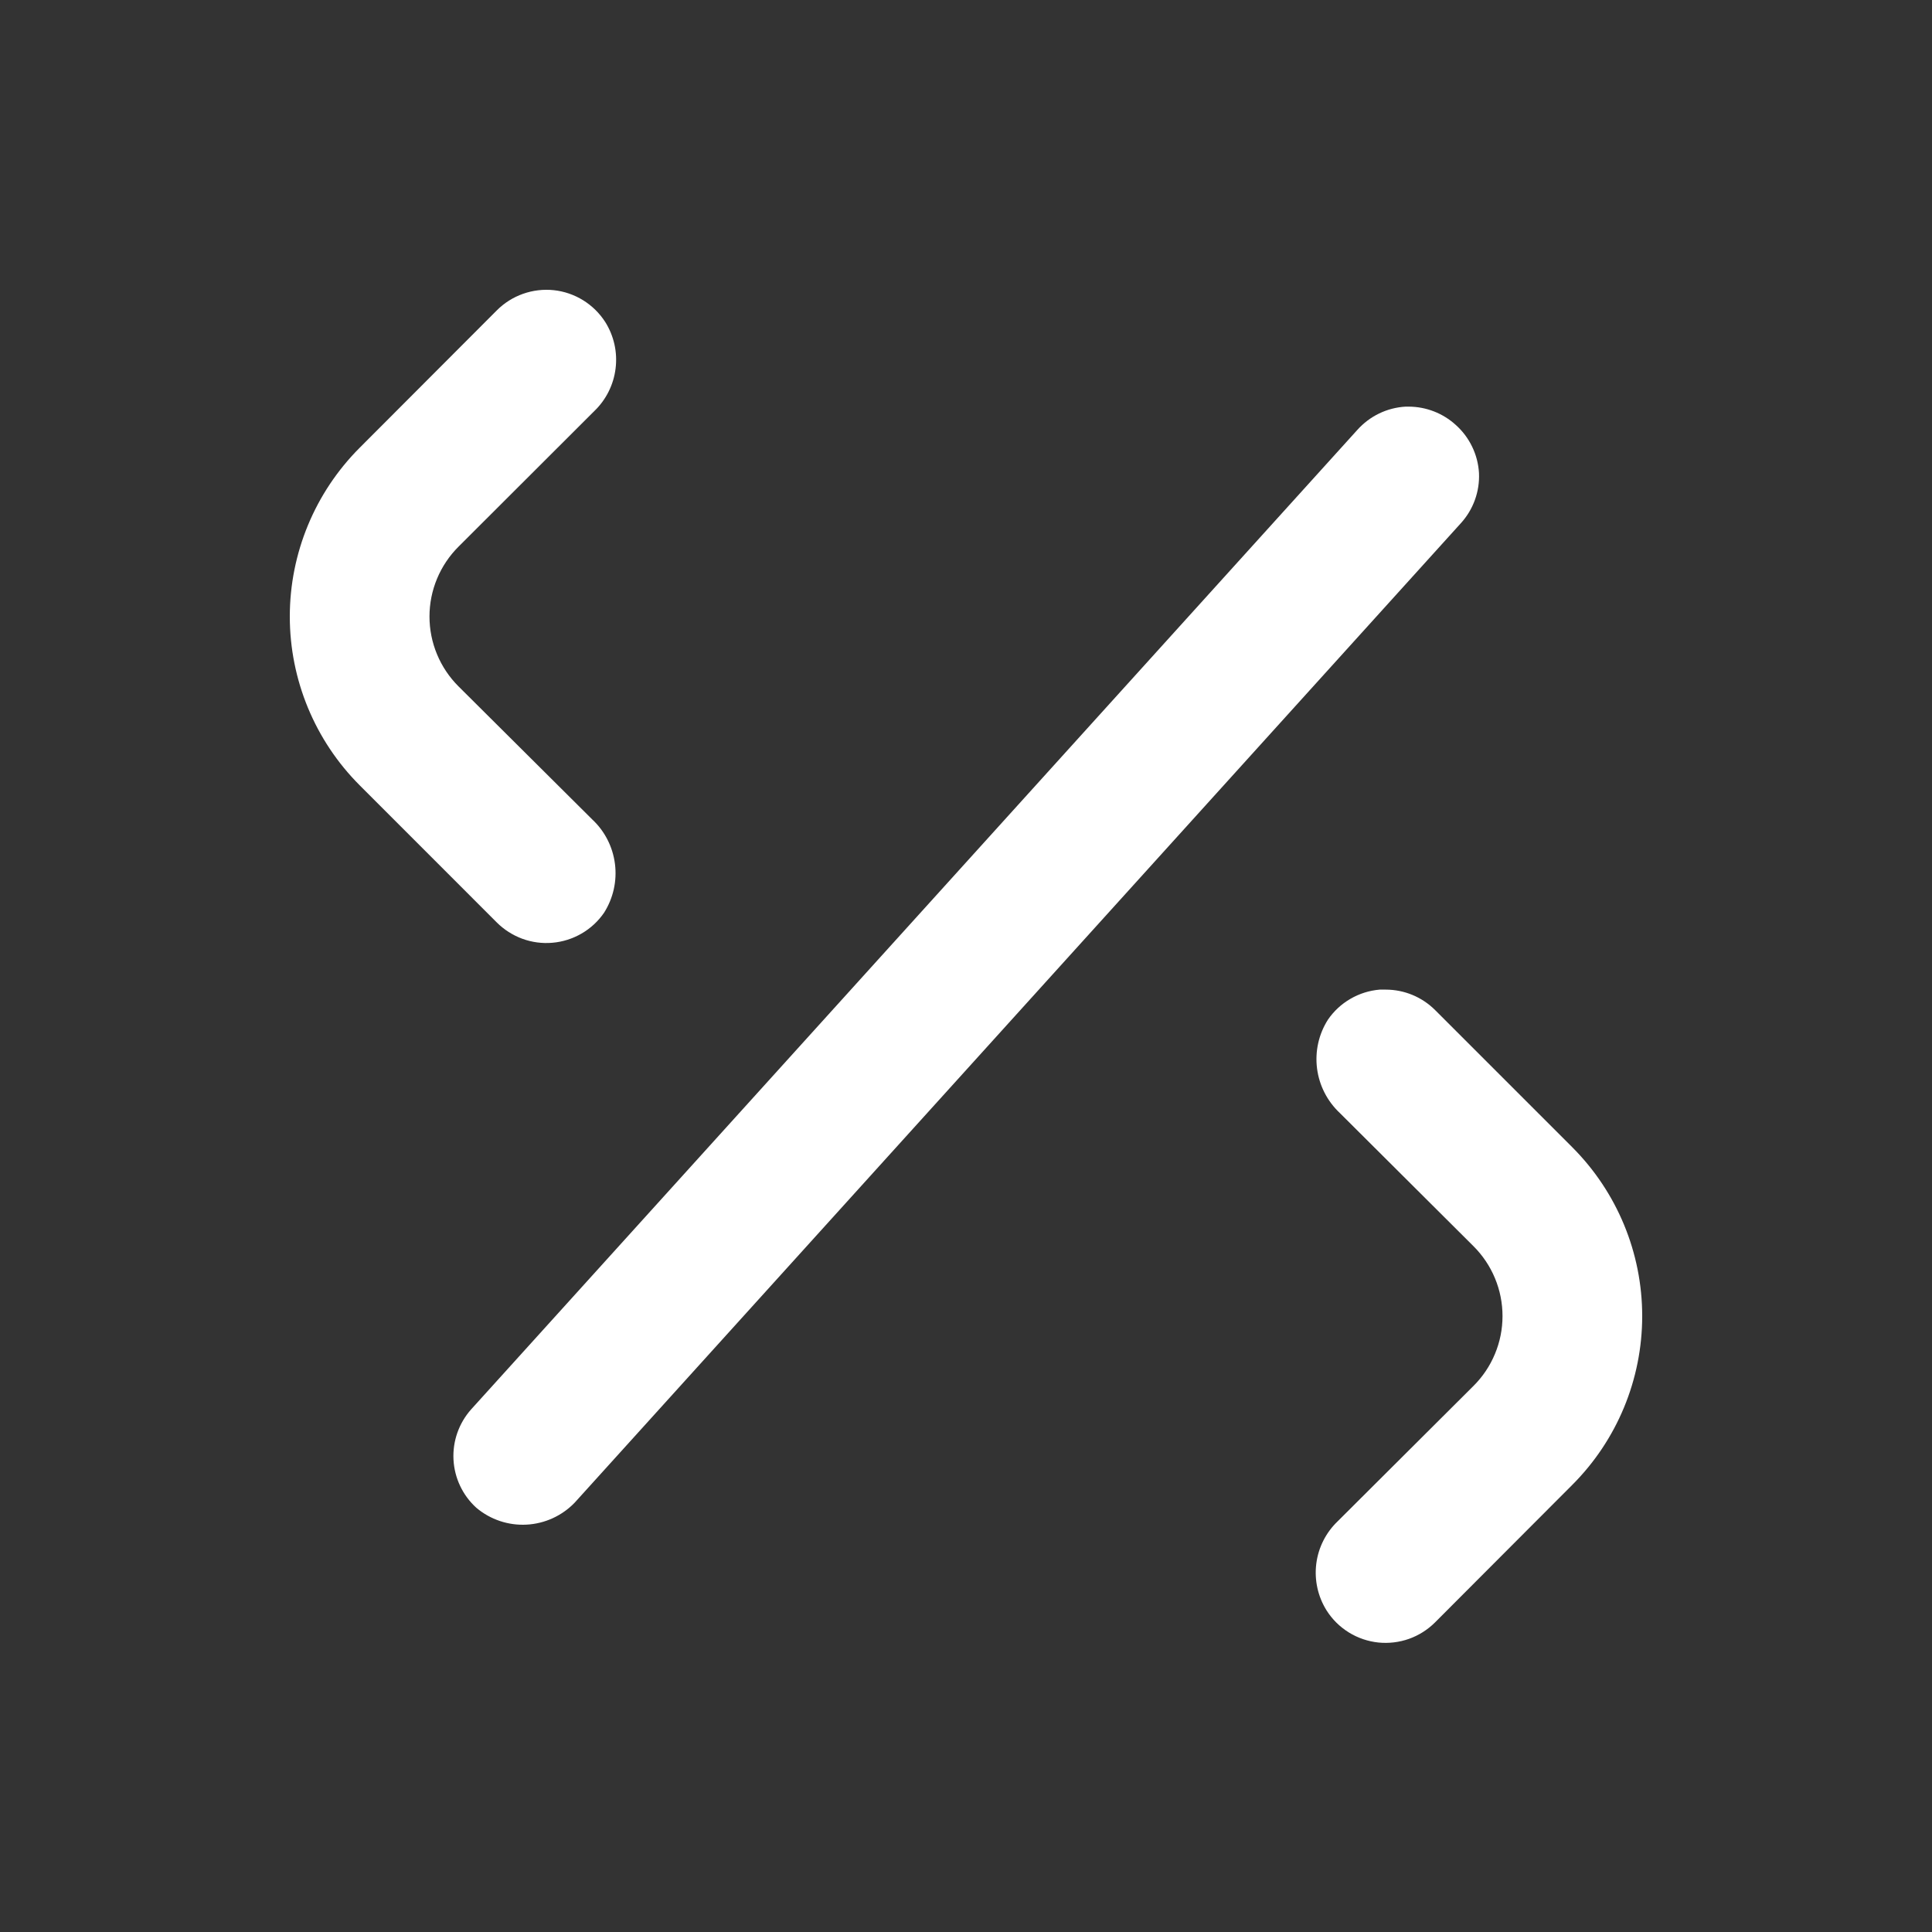
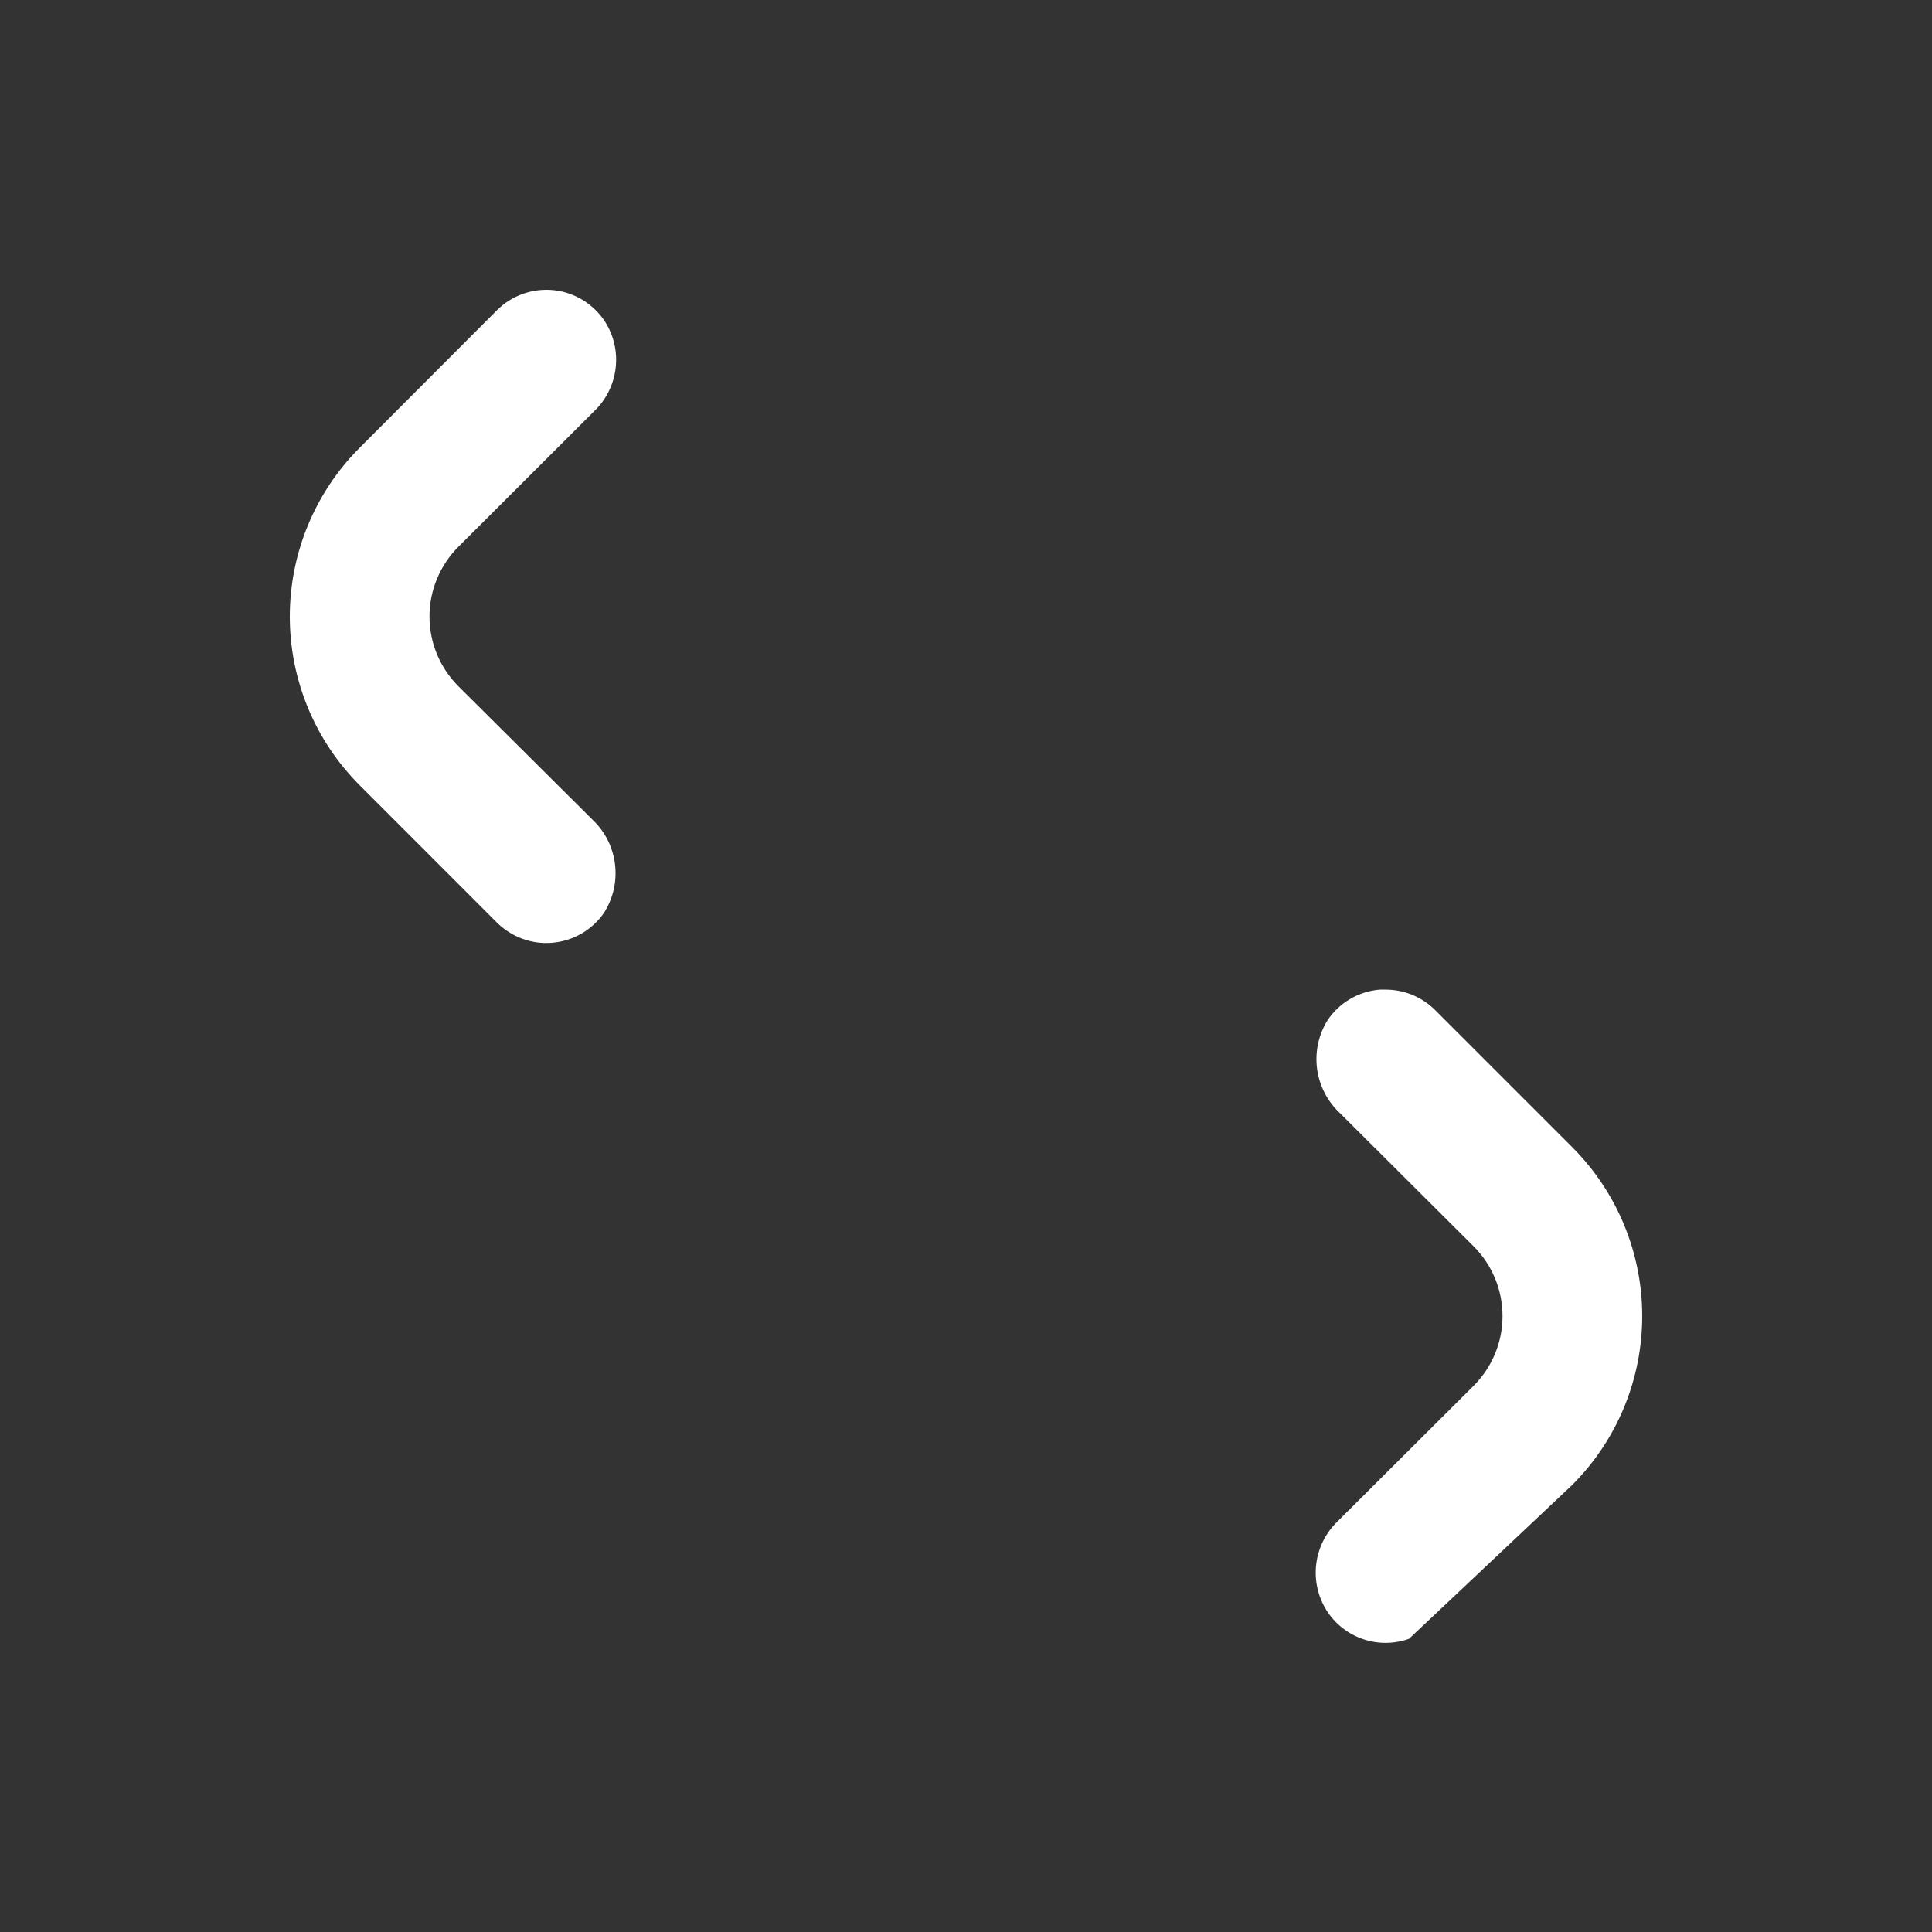
<svg xmlns="http://www.w3.org/2000/svg" width="40" height="40" viewBox="0 0 40 40" fill="none">
  <rect x="0" y="0" width="40" height="40" fill="#333333" stroke="none" />
-   <path d="M30.621 9.795C30.61 9.605 30.562 9.419 30.479 9.248C30.396 9.076 30.281 8.923 30.138 8.796C29.874 8.556 29.53 8.422 29.173 8.419H29.1C28.91 8.43 28.724 8.478 28.553 8.561C28.381 8.644 28.228 8.76 28.101 8.902L9.755 29.179C9.501 29.464 9.369 29.838 9.389 30.22C9.409 30.601 9.579 30.96 9.861 31.216C10.151 31.461 10.523 31.586 10.901 31.566C11.28 31.546 11.636 31.383 11.899 31.11L30.245 10.833C30.502 10.551 30.638 10.178 30.621 9.795Z" fill="white" />
-   <path d="M28.541 34.007C28.754 34.028 28.969 34.002 29.171 33.931C29.373 33.859 29.557 33.743 29.709 33.592L32.552 30.743C33.479 29.816 34 28.559 34 27.248C34 25.937 33.479 24.68 32.552 23.752L29.714 20.914C29.442 20.642 29.074 20.489 28.69 20.489H28.565C28.351 20.507 28.144 20.572 27.959 20.68C27.773 20.787 27.614 20.935 27.493 21.112C27.302 21.412 27.223 21.769 27.268 22.122C27.313 22.474 27.48 22.8 27.739 23.043L30.505 25.799C30.696 25.989 30.848 26.215 30.951 26.463C31.055 26.712 31.108 26.979 31.108 27.248C31.108 27.517 31.055 27.784 30.951 28.032C30.848 28.281 30.696 28.506 30.505 28.696L27.696 31.496C27.451 31.73 27.294 32.041 27.252 32.377C27.21 32.713 27.285 33.053 27.464 33.34C27.581 33.526 27.739 33.682 27.925 33.797C28.112 33.913 28.322 33.984 28.541 34.007Z" fill="white" />
+   <path d="M28.541 34.007C28.754 34.028 28.969 34.002 29.171 33.931L32.552 30.743C33.479 29.816 34 28.559 34 27.248C34 25.937 33.479 24.68 32.552 23.752L29.714 20.914C29.442 20.642 29.074 20.489 28.69 20.489H28.565C28.351 20.507 28.144 20.572 27.959 20.68C27.773 20.787 27.614 20.935 27.493 21.112C27.302 21.412 27.223 21.769 27.268 22.122C27.313 22.474 27.48 22.8 27.739 23.043L30.505 25.799C30.696 25.989 30.848 26.215 30.951 26.463C31.055 26.712 31.108 26.979 31.108 27.248C31.108 27.517 31.055 27.784 30.951 28.032C30.848 28.281 30.696 28.506 30.505 28.696L27.696 31.496C27.451 31.73 27.294 32.041 27.252 32.377C27.21 32.713 27.285 33.053 27.464 33.34C27.581 33.526 27.739 33.682 27.925 33.797C28.112 33.913 28.322 33.984 28.541 34.007Z" fill="white" />
  <path d="M12.531 6.667C12.414 6.485 12.258 6.331 12.074 6.217C11.89 6.103 11.682 6.031 11.467 6.008C11.251 5.985 11.033 6.011 10.829 6.083C10.625 6.155 10.439 6.272 10.286 6.426L7.448 9.269C6.521 10.196 6 11.454 6 12.764C6 14.075 6.521 15.333 7.448 16.26L10.286 19.099C10.436 19.248 10.616 19.363 10.814 19.436C11.013 19.509 11.225 19.537 11.435 19.519C11.649 19.501 11.856 19.435 12.041 19.328C12.227 19.22 12.386 19.073 12.507 18.896C12.697 18.596 12.777 18.238 12.732 17.886C12.687 17.533 12.521 17.207 12.261 16.965L9.495 14.213C9.304 14.023 9.152 13.797 9.049 13.549C8.945 13.3 8.892 13.034 8.892 12.764C8.892 12.495 8.945 12.229 9.049 11.98C9.152 11.732 9.304 11.506 9.495 11.316L12.304 8.511C12.548 8.277 12.704 7.965 12.745 7.629C12.787 7.293 12.711 6.954 12.531 6.667Z" fill="white" />
</svg>